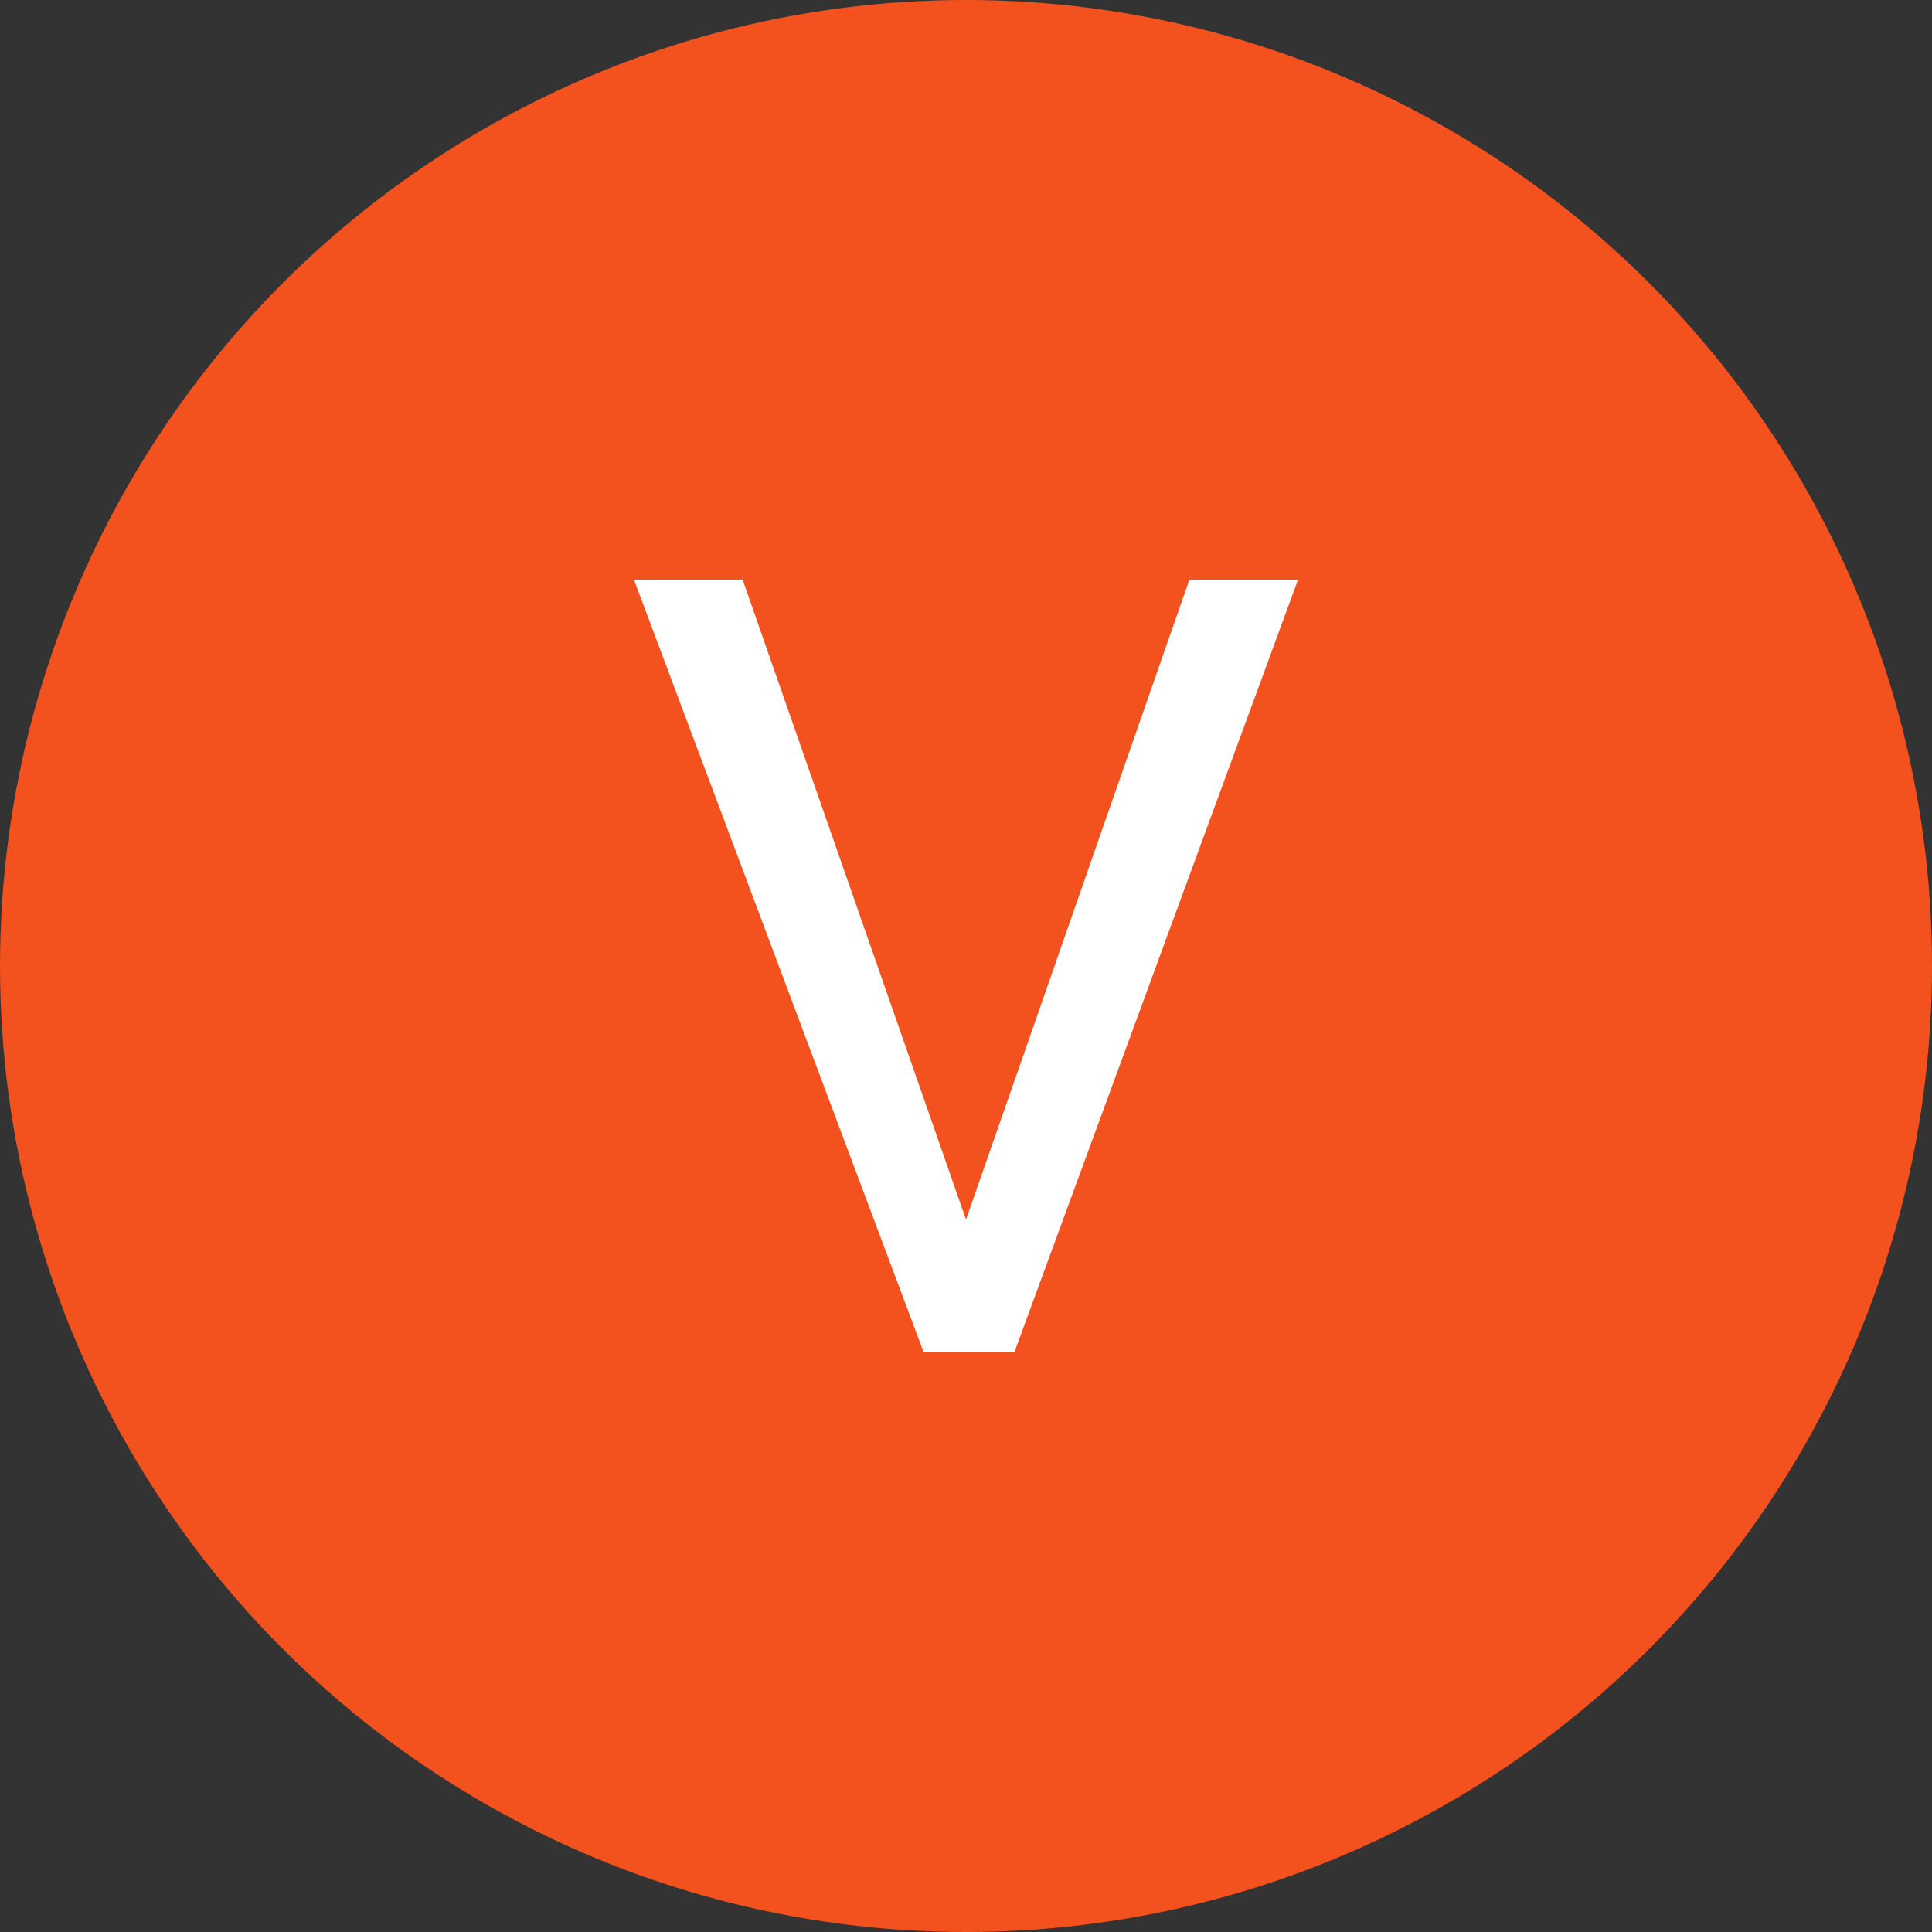
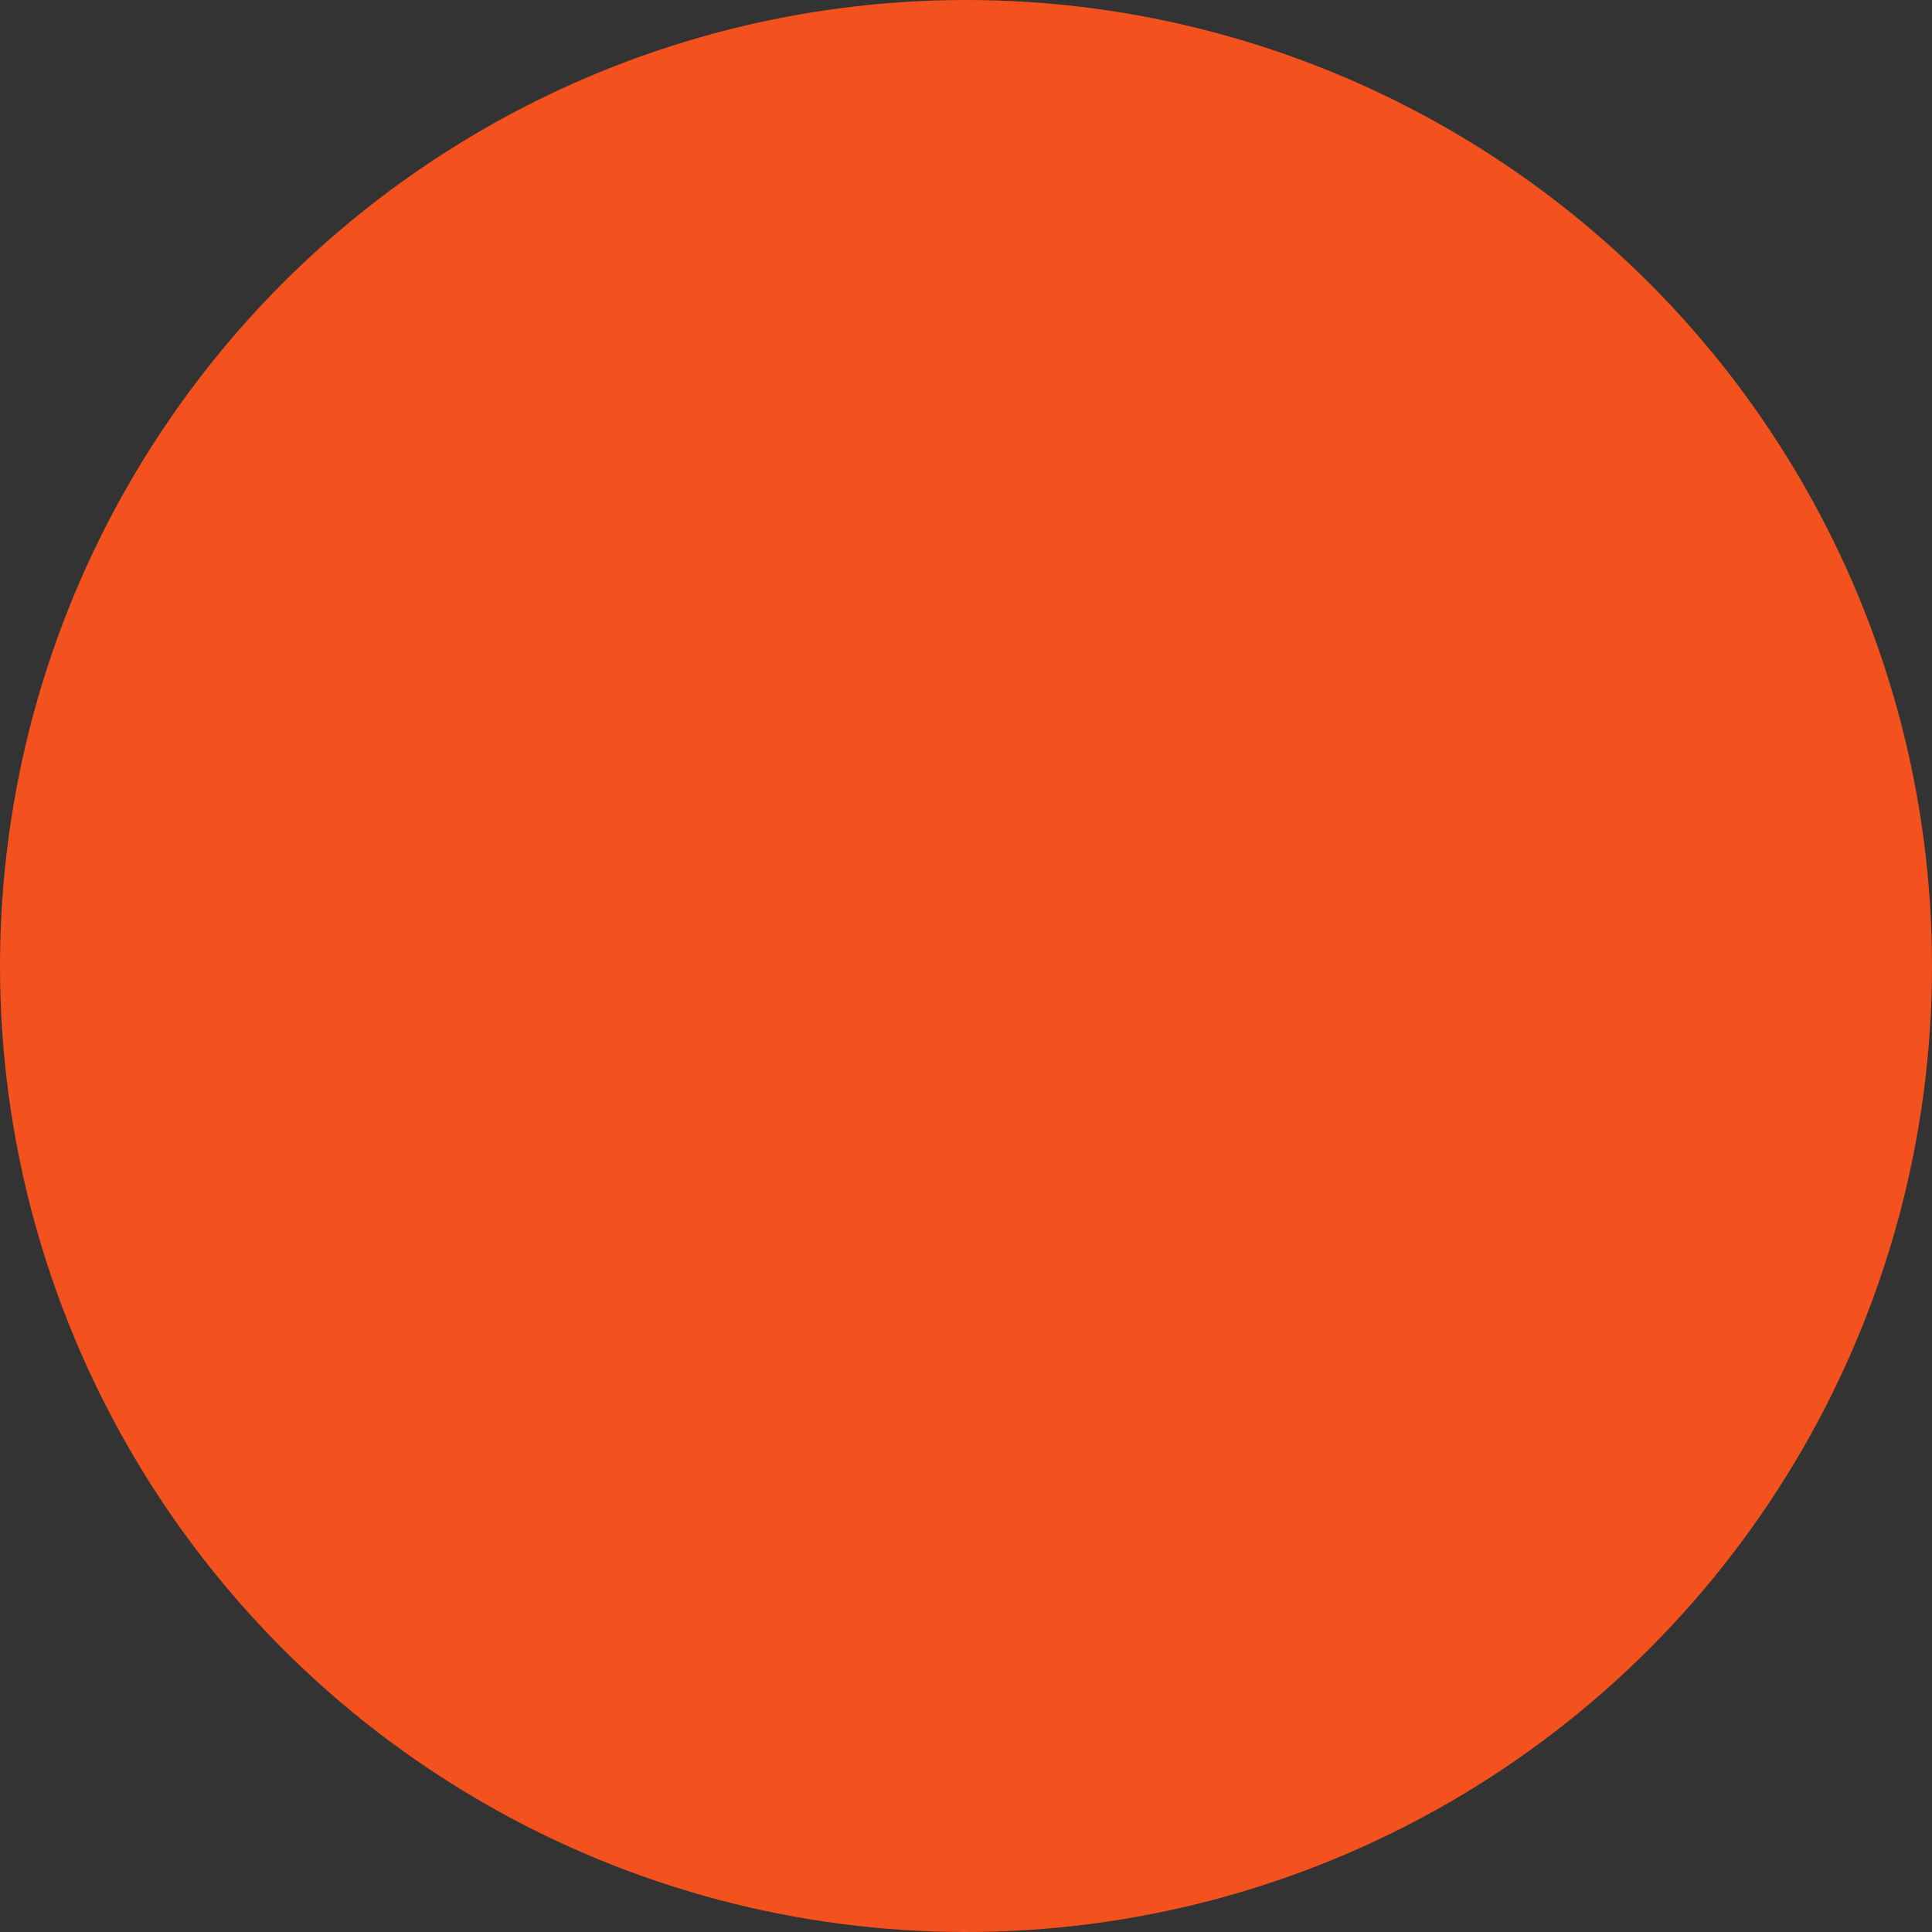
<svg xmlns="http://www.w3.org/2000/svg" viewBox="0 0 32 32" style="enable-background:new 0 0 32 32" xml:space="preserve">
  <rect x="0" y="0" width="32" height="32" fill="#333333" stroke="none" />
  <circle cx="16" cy="16" r="16" style="fill:#f3511e" />
-   <path d="m16 20.2 3.7-10.6h1.8l-4.7 12.8h-1.5L10.5 9.6h1.8L16 20.2z" style="fill:#fff" />
</svg>